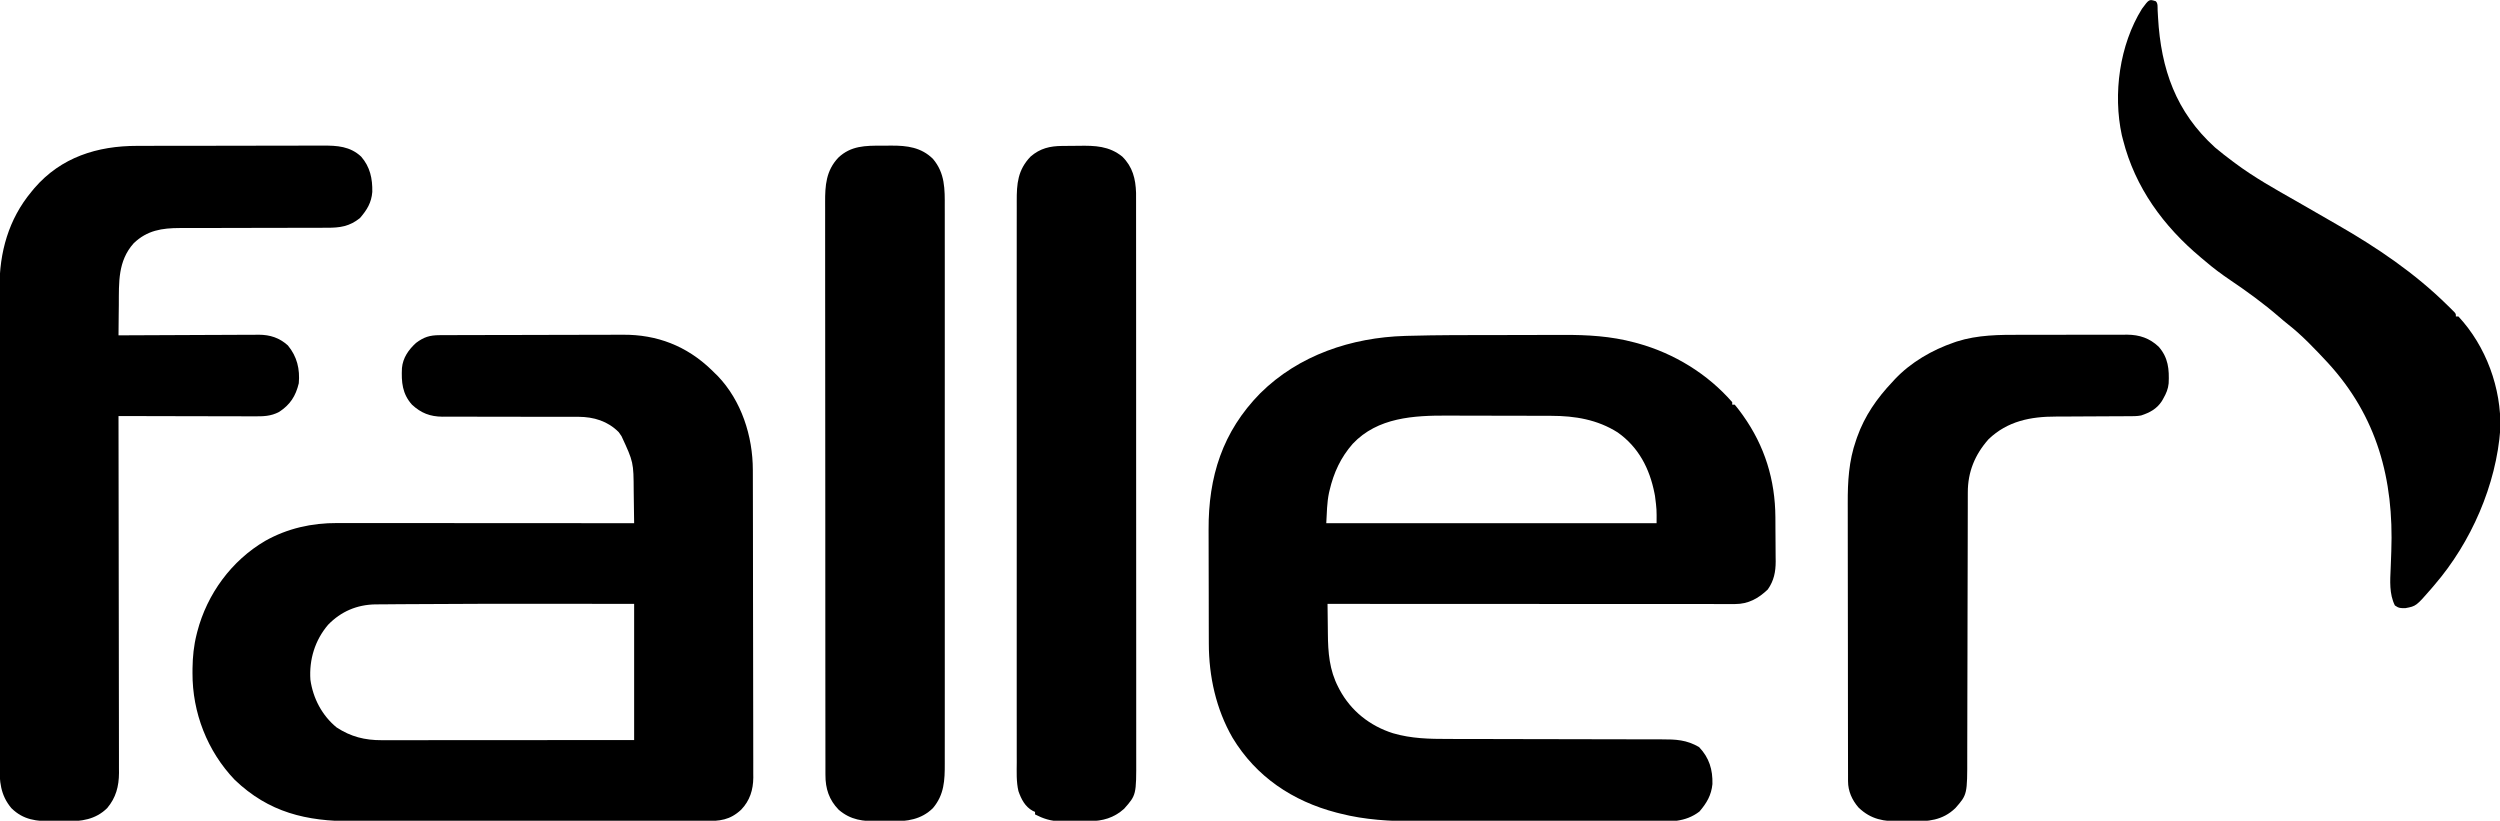
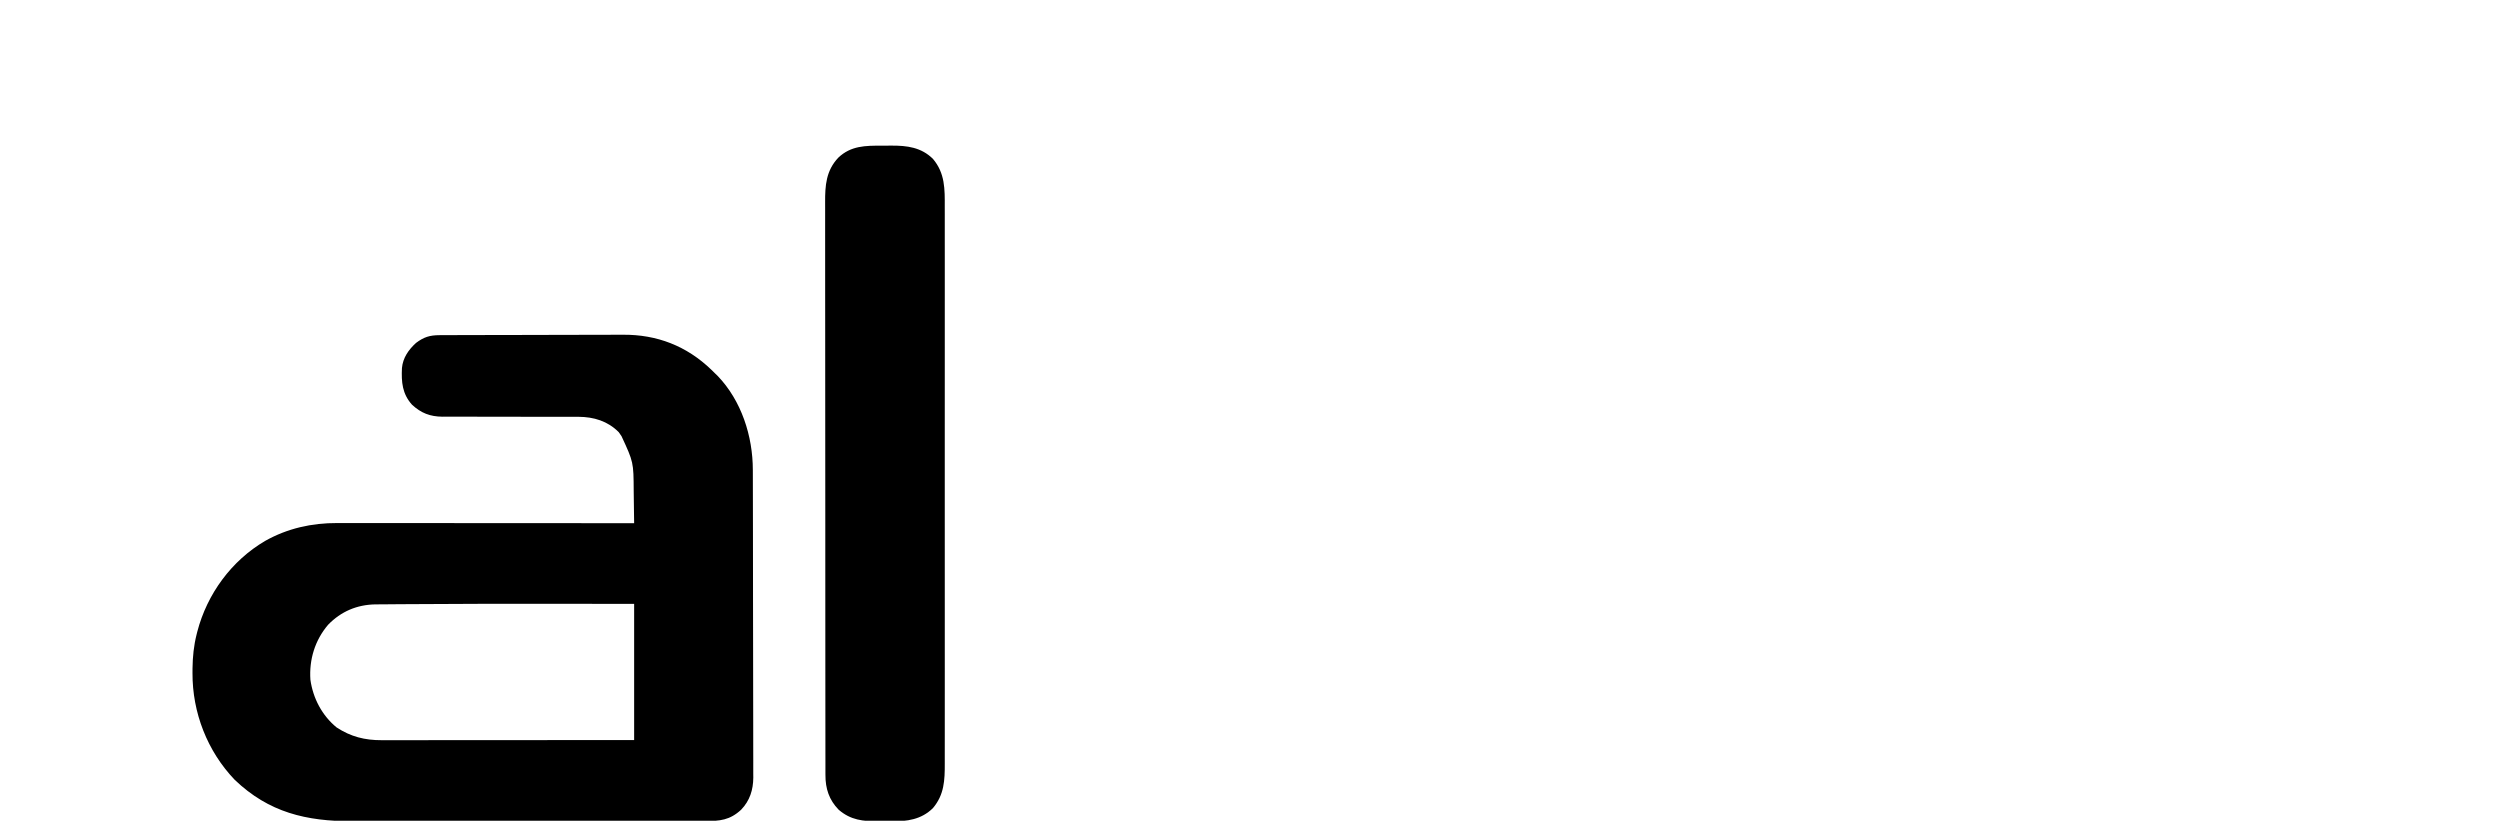
<svg xmlns="http://www.w3.org/2000/svg" version="1.1" width="1983" height="651">
-   <path d="M0 0 C7.415 -0.005 14.829 -0.022 22.243 -0.051 C28.07 -0.073 33.897 -0.083 39.724 -0.084 C43.165 -0.085 46.606 -0.091 50.046 -0.109 C69.379 -0.196 87.888 0.854 106.635 5.864 C107.583 6.116 108.531 6.368 109.508 6.628 C138.217 14.64 164.545 30.72 184.197 53.239 C184.197 53.899 184.197 54.559 184.197 55.239 C184.857 55.239 185.517 55.239 186.197 55.239 C187.986 57.367 189.634 59.49 191.26 61.739 C191.749 62.413 192.237 63.087 192.741 63.782 C209.978 88.015 218.252 114.825 218.436 144.454 C218.444 145.705 218.452 146.956 218.46 148.244 C218.474 150.879 218.485 153.514 218.492 156.149 C218.501 158.832 218.522 161.515 218.554 164.199 C218.597 168.096 218.613 171.993 218.623 175.891 C218.641 177.08 218.658 178.269 218.676 179.494 C218.654 187.907 217.299 194.816 212.408 201.79 C204.992 208.906 196.954 213.366 186.567 213.362 C185.413 213.364 184.259 213.366 183.07 213.368 C181.802 213.365 180.533 213.362 179.226 213.359 C177.866 213.36 176.505 213.36 175.145 213.362 C171.403 213.364 167.66 213.36 163.918 213.355 C159.884 213.351 155.85 213.352 151.816 213.353 C144.826 213.353 137.835 213.35 130.845 213.345 C120.738 213.336 110.631 213.334 100.524 213.333 C84.126 213.33 67.729 213.324 51.332 213.314 C35.402 213.305 19.472 213.298 3.542 213.294 C2.56 213.293 1.578 213.293 0.567 213.293 C-4.358 213.292 -9.283 213.29 -14.207 213.289 C-55.072 213.279 -95.938 213.261 -136.803 213.239 C-136.758 219.089 -136.688 224.937 -136.595 230.786 C-136.567 232.769 -136.546 234.753 -136.532 236.736 C-136.418 251.809 -135.347 265.735 -128.24 279.364 C-127.901 280.021 -127.563 280.678 -127.214 281.354 C-118.123 298.203 -103.159 310.076 -84.835 315.86 C-70.18 320.121 -56.063 320.385 -40.916 320.381 C-38.901 320.384 -36.886 320.387 -34.872 320.391 C-30.548 320.399 -26.224 320.404 -21.901 320.407 C-15.059 320.413 -8.216 320.43 -1.374 320.449 C0.973 320.455 3.319 320.461 5.666 320.468 C6.841 320.471 8.016 320.474 9.226 320.477 C25.144 320.519 41.062 320.552 56.979 320.565 C67.734 320.573 78.488 320.596 89.242 320.634 C94.927 320.654 100.611 320.666 106.295 320.661 C111.64 320.657 116.985 320.67 122.33 320.698 C124.287 320.705 126.244 320.705 128.2 320.698 C139.41 320.661 148.084 321.035 157.947 326.864 C165.988 335.352 168.772 344.704 168.498 356.157 C167.631 365.04 163.922 371.264 158.197 377.95 C146.779 386.662 134.753 385.945 121.042 385.854 C118.807 385.858 116.572 385.863 114.336 385.871 C108.288 385.885 102.24 385.868 96.191 385.845 C89.831 385.824 83.47 385.83 77.109 385.833 C66.415 385.833 55.721 385.813 45.026 385.781 C34.082 385.748 23.138 385.734 12.193 385.74 C-1.054 385.747 -14.302 385.74 -27.549 385.718 C-32.58 385.71 -37.61 385.707 -42.64 385.709 C-48.595 385.71 -54.549 385.695 -60.503 385.67 C-62.666 385.663 -64.828 385.66 -66.991 385.664 C-86.929 385.689 -107.29 384.533 -126.678 379.551 C-127.695 379.297 -128.712 379.043 -129.76 378.781 C-164.48 369.719 -193.529 350.296 -212.143 319.415 C-225.232 296.723 -230.938 270.741 -230.964 244.737 C-230.969 243.514 -230.974 242.292 -230.979 241.032 C-230.991 237.701 -230.998 234.37 -231.003 231.039 C-231.006 228.949 -231.01 226.858 -231.014 224.768 C-231.028 218.2 -231.038 211.632 -231.042 205.064 C-231.046 197.533 -231.064 190.002 -231.093 182.471 C-231.114 176.617 -231.124 170.763 -231.126 164.909 C-231.127 161.428 -231.132 157.947 -231.15 154.466 C-231.357 112.384 -220.181 76.658 -190.115 46.114 C-159.586 15.882 -117.712 1.944 -75.357 0.692 C-74.66 0.671 -73.962 0.651 -73.243 0.629 C-48.838 -0.066 -24.413 0.015 0 0 Z M-116.803 86.239 C-126.33 97.061 -131.917 109.207 -135.178 123.176 C-135.333 123.83 -135.489 124.484 -135.65 125.157 C-137.324 133.19 -137.311 140.882 -137.803 149.239 C-51.343 149.239 35.117 149.239 124.197 149.239 C124.287 138.285 124.287 138.285 122.947 127.676 C122.812 126.959 122.677 126.241 122.538 125.502 C118.666 105.869 109.94 88.967 93.354 77.239 C77.265 67.044 59.481 64.098 40.737 64.078 C39.625 64.073 38.513 64.068 37.367 64.063 C33.709 64.048 30.051 64.041 26.393 64.036 C25.134 64.033 23.875 64.03 22.578 64.027 C16.595 64.014 10.612 64.004 4.63 64 C-2.218 63.995 -9.066 63.978 -15.913 63.949 C-21.891 63.924 -27.868 63.917 -33.845 63.915 C-36.364 63.912 -38.882 63.904 -41.401 63.891 C-68.292 63.76 -97.025 65.26 -116.803 86.239 Z " fill="#000000" transform="translate(1189.803,265.761)" />
  <path d="M0 0 C0.673 -0.004 1.345 -0.007 2.038 -0.011 C4.292 -0.022 6.545 -0.026 8.799 -0.03 C10.415 -0.036 12.032 -0.043 13.649 -0.05 C18.962 -0.071 24.276 -0.081 29.589 -0.091 C31.424 -0.095 33.259 -0.099 35.093 -0.103 C43.724 -0.123 52.354 -0.137 60.985 -0.145 C70.912 -0.155 80.838 -0.181 90.765 -0.222 C98.457 -0.252 106.149 -0.267 113.841 -0.27 C118.424 -0.272 123.008 -0.281 127.592 -0.306 C131.917 -0.33 136.243 -0.334 140.568 -0.324 C142.141 -0.323 143.714 -0.329 145.287 -0.343 C172.403 -0.569 195.945 8.559 215.562 27.452 C216.465 28.341 217.369 29.231 218.3 30.147 C219.362 31.172 219.362 31.172 220.445 32.217 C239.434 51.942 248.452 80.14 248.447 107.02 C248.451 108.093 248.455 109.166 248.458 110.271 C248.469 113.855 248.473 117.439 248.477 121.023 C248.483 123.598 248.49 126.172 248.497 128.747 C248.517 136.46 248.527 144.174 248.536 151.887 C248.54 155.525 248.546 159.164 248.551 162.802 C248.568 174.904 248.582 187.005 248.59 199.107 C248.591 202.242 248.593 205.377 248.595 208.512 C248.596 209.291 248.596 210.07 248.597 210.873 C248.605 223.498 248.63 236.122 248.663 248.746 C248.696 261.725 248.714 274.703 248.717 287.682 C248.719 294.962 248.728 302.242 248.754 309.522 C248.778 316.37 248.781 323.218 248.771 330.066 C248.77 332.575 248.777 335.085 248.79 337.594 C248.808 341.027 248.801 344.46 248.788 347.894 C248.804 349.372 248.804 349.372 248.821 350.881 C248.73 360.738 246.063 369.241 239.156 376.428 C230.244 384.684 222.349 385.445 210.462 385.408 C209.166 385.412 207.869 385.416 206.533 385.419 C202.945 385.43 199.356 385.428 195.768 385.423 C191.893 385.421 188.018 385.43 184.143 385.437 C176.554 385.45 168.964 385.452 161.375 385.45 C155.201 385.448 149.026 385.449 142.852 385.454 C141.972 385.454 141.093 385.455 140.187 385.456 C138.4 385.457 136.613 385.458 134.826 385.459 C118.067 385.47 101.308 385.468 84.549 385.462 C69.245 385.457 53.941 385.468 38.637 385.487 C22.903 385.506 7.17 385.515 -8.564 385.511 C-17.389 385.509 -26.214 385.511 -35.039 385.525 C-42.558 385.537 -50.076 385.539 -57.595 385.527 C-61.425 385.521 -65.255 385.52 -69.085 385.532 C-105.754 385.639 -135.46 378.59 -162.512 352.71 C-184.272 329.983 -196.168 299.303 -196.012 267.96 C-196.007 266.778 -196.003 265.596 -195.997 264.378 C-195.872 254.991 -194.997 246.242 -192.7 237.147 C-192.534 236.487 -192.367 235.828 -192.196 235.148 C-184.417 205.285 -165.073 178.862 -138.425 163.219 C-120.606 153.209 -101.484 148.963 -81.158 149.027 C-80.145 149.026 -79.132 149.025 -78.088 149.024 C-74.72 149.023 -71.351 149.028 -67.983 149.034 C-65.557 149.034 -63.132 149.034 -60.707 149.033 C-55.5 149.033 -50.292 149.036 -45.084 149.041 C-37.555 149.05 -30.026 149.052 -22.497 149.053 C-10.279 149.056 1.939 149.062 14.157 149.072 C26.02 149.081 37.884 149.088 49.747 149.092 C50.845 149.093 50.845 149.093 51.966 149.093 C55.639 149.094 59.312 149.096 62.986 149.097 C93.424 149.107 123.862 149.125 154.3 149.147 C154.232 142.834 154.142 136.521 154.038 130.208 C154.005 128.066 153.977 125.924 153.954 123.781 C153.824 100.733 153.824 100.733 144.3 80.147 C143.186 78.538 143.186 78.538 142.05 76.897 C133.27 68.117 122.334 64.832 110.16 64.755 C108.468 64.766 108.468 64.766 106.741 64.778 C105.525 64.775 104.309 64.771 103.057 64.767 C100.432 64.76 97.808 64.759 95.183 64.767 C91.025 64.779 86.868 64.766 82.71 64.75 C72.388 64.714 62.066 64.708 51.744 64.711 C43.709 64.712 35.674 64.705 27.638 64.671 C23.513 64.654 19.388 64.655 15.262 64.671 C12.085 64.679 8.907 64.66 5.73 64.645 C4.599 64.655 3.469 64.665 2.305 64.675 C-7.538 64.586 -14.674 61.846 -21.907 55.147 C-29.641 46.52 -30.393 37.182 -29.875 26.092 C-29.144 17.962 -24.603 11.514 -18.7 6.147 C-12.457 1.456 -7.822 0.028 0 0 Z M-24.676 213.356 C-27.875 213.385 -31.075 213.406 -34.275 213.418 C-37.947 213.433 -41.618 213.466 -45.29 213.515 C-47.175 213.537 -49.061 213.54 -50.946 213.542 C-65.612 213.799 -78.202 219.149 -88.45 229.71 C-98.895 241.974 -103.561 257.274 -102.489 273.3 C-100.443 287.987 -93.234 301.721 -81.7 311.147 C-70.406 318.532 -59.299 321.317 -45.924 321.267 C-45.064 321.268 -44.205 321.269 -43.319 321.27 C-40.453 321.272 -37.586 321.266 -34.72 321.261 C-32.66 321.26 -30.599 321.261 -28.539 321.261 C-22.955 321.261 -17.371 321.256 -11.787 321.249 C-5.948 321.242 -0.109 321.242 5.73 321.241 C16.783 321.237 27.836 321.229 38.889 321.219 C53.828 321.206 68.767 321.201 83.705 321.195 C107.237 321.185 130.769 321.165 154.3 321.147 C154.3 285.507 154.3 249.867 154.3 213.147 C131.916 213.117 131.916 213.117 109.531 213.095 C108.787 213.095 108.042 213.094 107.274 213.094 C41.298 213.005 41.298 213.005 -24.676 213.356 Z " fill="#000000" transform="translate(348.7,265.853)" />
-   <path d="M0 0 C1.759 -0.006 3.518 -0.013 5.277 -0.02 C10.02 -0.038 14.764 -0.043 19.508 -0.044 C22.477 -0.045 25.446 -0.05 28.415 -0.055 C38.788 -0.073 49.16 -0.082 59.533 -0.08 C69.181 -0.079 78.828 -0.1 88.476 -0.132 C96.782 -0.158 105.088 -0.168 113.394 -0.167 C118.345 -0.167 123.296 -0.172 128.247 -0.194 C132.901 -0.213 137.555 -0.213 142.209 -0.198 C143.911 -0.196 145.613 -0.201 147.315 -0.213 C158.755 -0.289 168.947 0.328 177.742 8.521 C184.857 16.744 186.765 25.91 186.578 36.533 C185.884 45.089 182.368 50.774 176.859 57.185 C168.569 63.935 160.883 65.019 150.413 64.934 C149.045 64.941 147.677 64.95 146.31 64.961 C142.624 64.985 138.938 64.978 135.252 64.966 C131.38 64.96 127.508 64.982 123.637 65.001 C116.308 65.033 108.98 65.041 101.652 65.039 C90.904 65.038 80.157 65.072 69.41 65.107 C67.819 65.112 66.229 65.118 64.638 65.123 C63.861 65.125 63.084 65.128 62.284 65.131 C57.685 65.145 53.086 65.152 48.486 65.153 C45.621 65.153 42.756 65.158 39.891 65.162 C37.941 65.164 35.992 65.161 34.042 65.158 C19.722 65.189 7.965 66.957 -2.727 77.291 C-15.325 91.432 -14.369 108.274 -14.477 126.103 C-14.505 128.453 -14.535 130.802 -14.567 133.152 C-14.64 138.865 -14.692 144.577 -14.727 150.291 C-14.117 150.287 -13.507 150.283 -12.878 150.279 C1.996 150.191 16.87 150.125 31.745 150.083 C38.938 150.063 46.131 150.035 53.324 149.989 C59.597 149.949 65.869 149.923 72.142 149.914 C75.461 149.909 78.779 149.895 82.098 149.868 C85.811 149.838 89.523 149.835 93.236 149.836 C94.325 149.822 95.415 149.808 96.538 149.793 C105.501 149.841 112.916 152.205 119.636 158.314 C126.954 167.151 129.244 177.125 128.273 188.291 C125.804 198.543 121.424 205.301 112.652 211.029 C106.008 214.553 100.027 214.566 92.668 214.518 C91.506 214.518 90.345 214.518 89.148 214.518 C85.317 214.517 81.487 214.502 77.656 214.486 C74.996 214.482 72.337 214.479 69.677 214.477 C63.398 214.471 57.119 214.455 50.84 214.435 C43.689 214.412 36.538 214.401 29.387 214.391 C14.682 214.37 -0.022 214.335 -14.727 214.291 C-14.726 214.905 -14.725 215.519 -14.724 216.151 C-14.656 252.56 -14.605 288.968 -14.574 325.377 C-14.57 329.75 -14.566 334.124 -14.562 338.497 C-14.561 339.368 -14.561 340.238 -14.56 341.135 C-14.547 355.226 -14.523 369.316 -14.496 383.406 C-14.468 397.868 -14.451 412.33 -14.445 426.792 C-14.441 435.713 -14.428 444.634 -14.403 453.555 C-14.387 459.676 -14.383 465.796 -14.387 471.917 C-14.388 475.446 -14.386 478.976 -14.369 482.505 C-14.352 486.337 -14.358 490.17 -14.366 494.003 C-14.358 495.11 -14.349 496.217 -14.34 497.357 C-14.401 508.027 -16.758 517.039 -23.727 525.291 C-33.033 534.453 -44.255 535.843 -56.713 535.789 C-57.548 535.778 -58.383 535.768 -59.243 535.757 C-61.788 535.728 -64.332 535.737 -66.877 535.75 C-79.77 535.734 -90.138 534.769 -99.727 525.291 C-108.536 514.751 -109.167 503.942 -109.108 490.764 C-109.111 489.078 -109.116 487.392 -109.122 485.706 C-109.135 481.086 -109.129 476.467 -109.119 471.847 C-109.112 466.859 -109.123 461.871 -109.131 456.883 C-109.145 447.115 -109.142 437.346 -109.133 427.578 C-109.126 419.633 -109.125 411.688 -109.128 403.743 C-109.129 402.611 -109.129 401.48 -109.13 400.314 C-109.131 398.015 -109.132 395.717 -109.133 393.418 C-109.141 371.86 -109.132 350.302 -109.115 328.744 C-109.102 310.271 -109.104 291.798 -109.118 273.325 C-109.134 251.857 -109.141 230.389 -109.131 208.922 C-109.13 206.629 -109.129 204.336 -109.128 202.042 C-109.128 200.914 -109.128 199.786 -109.127 198.624 C-109.125 190.699 -109.129 182.774 -109.136 174.849 C-109.144 165.175 -109.142 155.502 -109.126 145.828 C-109.118 140.899 -109.115 135.969 -109.125 131.039 C-109.134 126.514 -109.129 121.989 -109.113 117.464 C-109.11 115.839 -109.111 114.214 -109.119 112.589 C-109.236 84.505 -101.942 58.13 -83.727 36.291 C-82.956 35.356 -82.185 34.421 -81.391 33.458 C-60.26 9.011 -31.504 -0.022 0 0 Z " fill="#000000" transform="translate(108.727,115.709)" />
-   <path d="M0 0 C0.834 -0.008 1.668 -0.016 2.527 -0.024 C4.293 -0.038 6.059 -0.049 7.825 -0.057 C9.614 -0.068 11.403 -0.089 13.192 -0.118 C26.013 -0.331 37.252 0.011 47.68 8.469 C55.862 16.58 58.236 26.019 58.591 37.226 C58.597 38.656 58.598 40.086 58.593 41.516 C58.595 42.314 58.597 43.112 58.599 43.934 C58.603 46.6 58.601 49.266 58.599 51.931 C58.6 53.865 58.603 55.799 58.605 57.732 C58.612 63.04 58.611 68.348 58.61 73.656 C58.61 79.383 58.616 85.11 58.62 90.837 C58.629 102.054 58.631 113.272 58.632 124.489 C58.632 133.607 58.634 142.725 58.638 151.842 C58.645 173.487 58.651 195.131 58.651 216.775 C58.651 217.813 58.651 217.813 58.651 218.872 C58.65 222.379 58.65 225.886 58.65 229.393 C58.65 230.09 58.65 230.786 58.65 231.504 C58.65 232.912 58.65 234.321 58.65 235.729 C58.649 257.643 58.657 279.556 58.671 301.469 C58.686 326.097 58.695 350.725 58.694 375.352 C58.693 388.389 58.696 401.426 58.707 414.463 C58.716 425.562 58.718 436.661 58.711 447.76 C58.708 453.422 58.708 459.084 58.717 464.746 C58.725 469.931 58.723 475.117 58.714 480.303 C58.713 482.176 58.715 484.05 58.72 485.923 C58.8 514.806 58.8 514.806 49.074 525.793 C41.079 532.973 32.083 535.551 21.566 535.539 C20.315 535.545 20.315 535.545 19.038 535.552 C17.281 535.558 15.525 535.558 13.769 535.554 C11.104 535.551 8.441 535.574 5.777 535.6 C4.061 535.602 2.345 535.603 0.629 535.602 C-0.156 535.611 -0.94 535.62 -1.749 535.629 C-9.001 535.57 -15.124 533.556 -21.535 530.238 C-21.535 529.578 -21.535 528.918 -21.535 528.238 C-22.432 527.834 -22.432 527.834 -23.348 527.422 C-29.45 524.12 -32.522 518.083 -34.716 511.74 C-36.48 504.199 -36.082 496.432 -36.043 488.729 C-36.048 486.743 -36.054 484.758 -36.062 482.772 C-36.079 477.334 -36.07 471.896 -36.058 466.458 C-36.049 460.586 -36.063 454.714 -36.074 448.842 C-36.092 437.346 -36.088 425.85 -36.076 414.354 C-36.067 405.011 -36.066 395.667 -36.07 386.323 C-36.071 385.659 -36.071 384.994 -36.071 384.31 C-36.073 381.612 -36.074 378.915 -36.075 376.217 C-36.087 350.926 -36.076 325.634 -36.055 300.342 C-36.036 277.885 -36.038 255.427 -36.057 232.969 C-36.078 207.723 -36.087 182.477 -36.074 157.231 C-36.073 154.538 -36.072 151.846 -36.07 149.153 C-36.07 148.49 -36.07 147.827 -36.069 147.144 C-36.065 137.144 -36.07 127.144 -36.08 117.144 C-36.092 105.771 -36.089 94.398 -36.067 83.024 C-36.057 77.223 -36.053 71.421 -36.066 65.619 C-36.078 60.306 -36.071 54.993 -36.05 49.679 C-36.045 47.759 -36.048 45.84 -36.057 43.92 C-36.123 29.892 -35.239 19.003 -25.047 8.406 C-17.478 1.873 -9.739 0.09 0 0 Z " fill="#000000" transform="translate(842.535,115.762)" />
-   <path d="M0 0 C2.544 0.009 5.085 -0.02 7.628 -0.052 C20.087 -0.106 31.309 1.283 40.615 10.446 C50.295 21.909 50.05 34.453 49.995 48.69 C49.999 50.659 50.004 52.628 50.01 54.597 C50.022 59.994 50.016 65.39 50.007 70.787 C50 76.613 50.01 82.438 50.019 88.264 C50.032 99.671 50.029 111.077 50.02 122.484 C50.014 131.755 50.013 141.025 50.016 150.296 C50.016 151.616 50.017 152.935 50.017 154.295 C50.018 156.304 50.019 158.312 50.02 160.321 C50.029 185.413 50.02 210.504 50.004 235.596 C49.99 257.879 49.991 280.162 50.006 302.445 C50.022 327.491 50.028 352.537 50.019 377.583 C50.018 380.254 50.017 382.925 50.016 385.596 C50.015 386.91 50.015 388.224 50.015 389.578 C50.012 398.837 50.016 408.097 50.023 417.356 C50.032 428.64 50.03 439.925 50.014 451.209 C50.006 456.966 50.003 462.723 50.012 468.481 C50.021 473.752 50.017 479.023 50.001 484.295 C49.997 486.2 49.999 488.106 50.006 490.012 C50.053 503.354 49.623 514.779 40.615 525.446 C31.309 534.609 20.087 535.998 7.628 535.944 C6.793 535.934 5.959 535.923 5.099 535.913 C2.553 535.884 0.01 535.892 -2.536 535.905 C-14.848 535.891 -24.424 535.052 -34.12 526.759 C-41.762 518.958 -44.702 509.933 -44.643 499.135 C-44.646 498.321 -44.65 497.508 -44.653 496.67 C-44.663 493.944 -44.658 491.219 -44.653 488.494 C-44.657 486.52 -44.661 484.546 -44.667 482.572 C-44.679 477.147 -44.679 471.723 -44.676 466.299 C-44.676 460.449 -44.687 454.598 -44.696 448.748 C-44.713 437.287 -44.718 425.825 -44.72 414.363 C-44.721 405.047 -44.725 395.731 -44.731 386.415 C-44.733 383.733 -44.735 381.05 -44.736 378.368 C-44.737 377.701 -44.737 377.034 -44.738 376.347 C-44.75 357.591 -44.758 338.835 -44.757 320.08 C-44.757 319.372 -44.757 318.665 -44.757 317.937 C-44.757 314.353 -44.757 310.77 -44.756 307.186 C-44.756 306.475 -44.756 305.763 -44.756 305.03 C-44.756 303.59 -44.756 302.151 -44.756 300.712 C-44.755 278.322 -44.77 255.932 -44.797 233.542 C-44.828 208.383 -44.845 183.223 -44.843 158.063 C-44.843 155.38 -44.843 152.696 -44.843 150.012 C-44.843 149.352 -44.843 148.691 -44.843 148.01 C-44.843 138.041 -44.853 128.073 -44.87 118.104 C-44.888 106.763 -44.892 95.423 -44.879 84.083 C-44.872 78.297 -44.872 72.512 -44.889 66.726 C-44.905 61.427 -44.902 56.129 -44.885 50.83 C-44.882 48.915 -44.885 47.001 -44.896 45.086 C-44.97 31.57 -44.177 19.781 -34.385 9.446 C-24.472 0.045 -12.937 -0.066 0 0 Z " fill="#000000" transform="translate(699.385,115.554)" />
-   <path d="M0 0 C2.642 -0.005 5.284 -0.01 7.927 -0.016 C13.432 -0.026 18.938 -0.023 24.444 -0.012 C30.783 -0.001 37.122 -0.015 43.461 -0.042 C49.605 -0.067 55.749 -0.069 61.893 -0.063 C64.489 -0.063 67.084 -0.069 69.68 -0.081 C73.307 -0.096 76.933 -0.085 80.56 -0.068 C82.149 -0.083 82.149 -0.083 83.771 -0.097 C93.566 -0.001 101.475 2.663 108.684 9.434 C116.336 18.14 117.138 27.365 116.621 38.489 C116.21 42.942 114.646 46.596 112.441 50.434 C112.029 51.162 111.616 51.89 111.191 52.641 C107.178 58.786 101.651 61.719 94.776 63.982 C91.43 64.629 88.109 64.578 84.714 64.575 C83.939 64.579 83.165 64.582 82.366 64.586 C80.685 64.593 79.003 64.599 77.321 64.602 C74.645 64.609 71.969 64.625 69.293 64.644 C61.683 64.696 54.073 64.744 46.463 64.76 C41.803 64.77 37.143 64.799 32.483 64.841 C30.721 64.853 28.959 64.858 27.197 64.856 C7.162 64.837 -11.172 68.415 -26.207 82.789 C-37.052 94.985 -42.716 108.751 -42.697 125.027 C-42.701 126.485 -42.701 126.485 -42.705 127.972 C-42.714 131.232 -42.715 134.491 -42.716 137.75 C-42.721 140.086 -42.726 142.422 -42.732 144.758 C-42.743 149.791 -42.751 154.824 -42.758 159.857 C-42.769 167.821 -42.789 175.785 -42.811 183.749 C-42.818 186.476 -42.826 189.203 -42.833 191.931 C-42.835 192.612 -42.837 193.294 -42.839 193.996 C-42.86 201.752 -42.879 209.508 -42.896 217.263 C-42.898 217.972 -42.9 218.681 -42.901 219.411 C-42.928 230.884 -42.946 242.357 -42.963 253.83 C-42.981 265.623 -43.009 277.416 -43.048 289.209 C-43.069 295.825 -43.084 302.44 -43.087 309.056 C-43.089 315.283 -43.105 321.51 -43.131 327.738 C-43.138 330.018 -43.14 332.298 -43.137 334.578 C-43.099 364.644 -43.099 364.644 -52.559 375.434 C-62.835 385.312 -74.248 386.083 -87.799 385.955 C-90.487 385.934 -93.173 385.955 -95.861 385.98 C-109.278 386.004 -119.352 384.601 -129.391 374.945 C-134.508 369.016 -137.677 362.017 -137.69 354.15 C-137.694 353.296 -137.698 352.442 -137.702 351.563 C-137.701 350.629 -137.7 349.696 -137.699 348.735 C-137.702 347.739 -137.705 346.744 -137.708 345.719 C-137.717 342.373 -137.718 339.028 -137.72 335.683 C-137.724 333.288 -137.729 330.893 -137.735 328.498 C-137.748 321.981 -137.754 315.464 -137.759 308.946 C-137.762 304.87 -137.766 300.794 -137.77 296.718 C-137.782 285.417 -137.793 274.116 -137.796 262.814 C-137.796 262.091 -137.797 261.368 -137.797 260.622 C-137.797 259.897 -137.797 259.172 -137.797 258.425 C-137.798 256.956 -137.798 255.487 -137.799 254.018 C-137.799 253.289 -137.799 252.561 -137.799 251.81 C-137.803 240.034 -137.821 228.258 -137.844 216.482 C-137.868 204.37 -137.88 192.258 -137.882 180.147 C-137.882 173.355 -137.888 166.564 -137.906 159.773 C-137.923 153.372 -137.925 146.972 -137.916 140.571 C-137.915 138.234 -137.92 135.897 -137.93 133.56 C-137.998 116.45 -137.088 100.039 -131.371 83.746 C-131.071 82.872 -130.77 81.997 -130.461 81.096 C-124.47 64.264 -114.794 50.386 -102.559 37.434 C-101.873 36.683 -101.187 35.933 -100.48 35.16 C-87.77 21.743 -70.959 12.032 -53.559 6.059 C-52.584 5.719 -52.584 5.719 -51.589 5.372 C-34.641 -0.049 -17.605 -0.027 0 0 Z " fill="#000000" transform="translate(1603.559,265.566)" />
-   <path d="M0 0 C1.804 1.804 1.302 4.586 1.43 7.027 C1.501 8.286 1.572 9.544 1.646 10.841 C1.683 11.51 1.72 12.179 1.758 12.868 C4.08 53.841 15.875 87.786 47 116 C51.531 119.843 56.244 123.443 61 127 C61.562 127.423 62.124 127.846 62.703 128.281 C77.968 139.694 94.577 148.971 111.125 158.364 C119.611 163.194 128.061 168.087 136.51 172.982 C138.881 174.354 141.255 175.721 143.631 177.084 C175.452 195.341 205.421 215.556 231.625 241.438 C232.254 242.053 232.883 242.669 233.531 243.303 C234.401 244.172 234.401 244.172 235.289 245.059 C236.073 245.837 236.073 245.837 236.874 246.631 C238 248 238 248 238 250 C238.66 250 239.32 250 240 250 C261.991 273.677 274.122 306.931 273.281 339.086 C270.083 383.593 250.081 429.259 221 463 C220.272 463.861 219.543 464.722 218.793 465.609 C206.471 479.799 206.471 479.799 198 481.371 C194.416 481.49 192.577 481.425 189.625 479.25 C185.08 470.16 185.833 459.662 186.277 449.766 C186.411 446.748 186.515 443.73 186.62 440.712 C186.673 439.209 186.726 437.707 186.781 436.204 C188.871 379.075 175.508 329.319 136.375 286.688 C126.356 275.962 116.21 265.143 104.637 256.078 C102.243 254.191 99.932 252.231 97.631 250.232 C85.413 239.66 72.32 230.159 58.938 221.125 C51.969 216.418 45.375 211.496 39 206 C37.884 205.066 36.767 204.134 35.648 203.203 C6.066 178.427 -16.412 147.769 -26 110 C-26.483 108.134 -26.483 108.134 -26.977 106.23 C-34.068 73.524 -28.809 34.633 -11 6 C-5.314 -1.714 -5.314 -1.714 0 0 Z " fill="#000000" transform="translate(1710,1)" />
+   <path d="M0 0 C2.544 0.009 5.085 -0.02 7.628 -0.052 C20.087 -0.106 31.309 1.283 40.615 10.446 C50.295 21.909 50.05 34.453 49.995 48.69 C49.999 50.659 50.004 52.628 50.01 54.597 C50.022 59.994 50.016 65.39 50.007 70.787 C50 76.613 50.01 82.438 50.019 88.264 C50.032 99.671 50.029 111.077 50.02 122.484 C50.014 131.755 50.013 141.025 50.016 150.296 C50.016 151.616 50.017 152.935 50.017 154.295 C50.018 156.304 50.019 158.312 50.02 160.321 C50.029 185.413 50.02 210.504 50.004 235.596 C49.99 257.879 49.991 280.162 50.006 302.445 C50.022 327.491 50.028 352.537 50.019 377.583 C50.018 380.254 50.017 382.925 50.016 385.596 C50.015 386.91 50.015 388.224 50.015 389.578 C50.012 398.837 50.016 408.097 50.023 417.356 C50.032 428.64 50.03 439.925 50.014 451.209 C50.006 456.966 50.003 462.723 50.012 468.481 C50.021 473.752 50.017 479.023 50.001 484.295 C49.997 486.2 49.999 488.106 50.006 490.012 C50.053 503.354 49.623 514.779 40.615 525.446 C31.309 534.609 20.087 535.998 7.628 535.944 C6.793 535.934 5.959 535.923 5.099 535.913 C2.553 535.884 0.01 535.892 -2.536 535.905 C-14.848 535.891 -24.424 535.052 -34.12 526.759 C-41.762 518.958 -44.702 509.933 -44.643 499.135 C-44.646 498.321 -44.65 497.508 -44.653 496.67 C-44.663 493.944 -44.658 491.219 -44.653 488.494 C-44.657 486.52 -44.661 484.546 -44.667 482.572 C-44.679 477.147 -44.679 471.723 -44.676 466.299 C-44.676 460.449 -44.687 454.598 -44.696 448.748 C-44.713 437.287 -44.718 425.825 -44.72 414.363 C-44.721 405.047 -44.725 395.731 -44.731 386.415 C-44.733 383.733 -44.735 381.05 -44.736 378.368 C-44.737 377.701 -44.737 377.034 -44.738 376.347 C-44.75 357.591 -44.758 338.835 -44.757 320.08 C-44.757 319.372 -44.757 318.665 -44.757 317.937 C-44.757 314.353 -44.757 310.77 -44.756 307.186 C-44.756 306.475 -44.756 305.763 -44.756 305.03 C-44.756 303.59 -44.756 302.151 -44.756 300.712 C-44.755 278.322 -44.77 255.932 -44.797 233.542 C-44.843 155.38 -44.843 152.696 -44.843 150.012 C-44.843 149.352 -44.843 148.691 -44.843 148.01 C-44.843 138.041 -44.853 128.073 -44.87 118.104 C-44.888 106.763 -44.892 95.423 -44.879 84.083 C-44.872 78.297 -44.872 72.512 -44.889 66.726 C-44.905 61.427 -44.902 56.129 -44.885 50.83 C-44.882 48.915 -44.885 47.001 -44.896 45.086 C-44.97 31.57 -44.177 19.781 -34.385 9.446 C-24.472 0.045 -12.937 -0.066 0 0 Z " fill="#000000" transform="translate(699.385,115.554)" />
</svg>